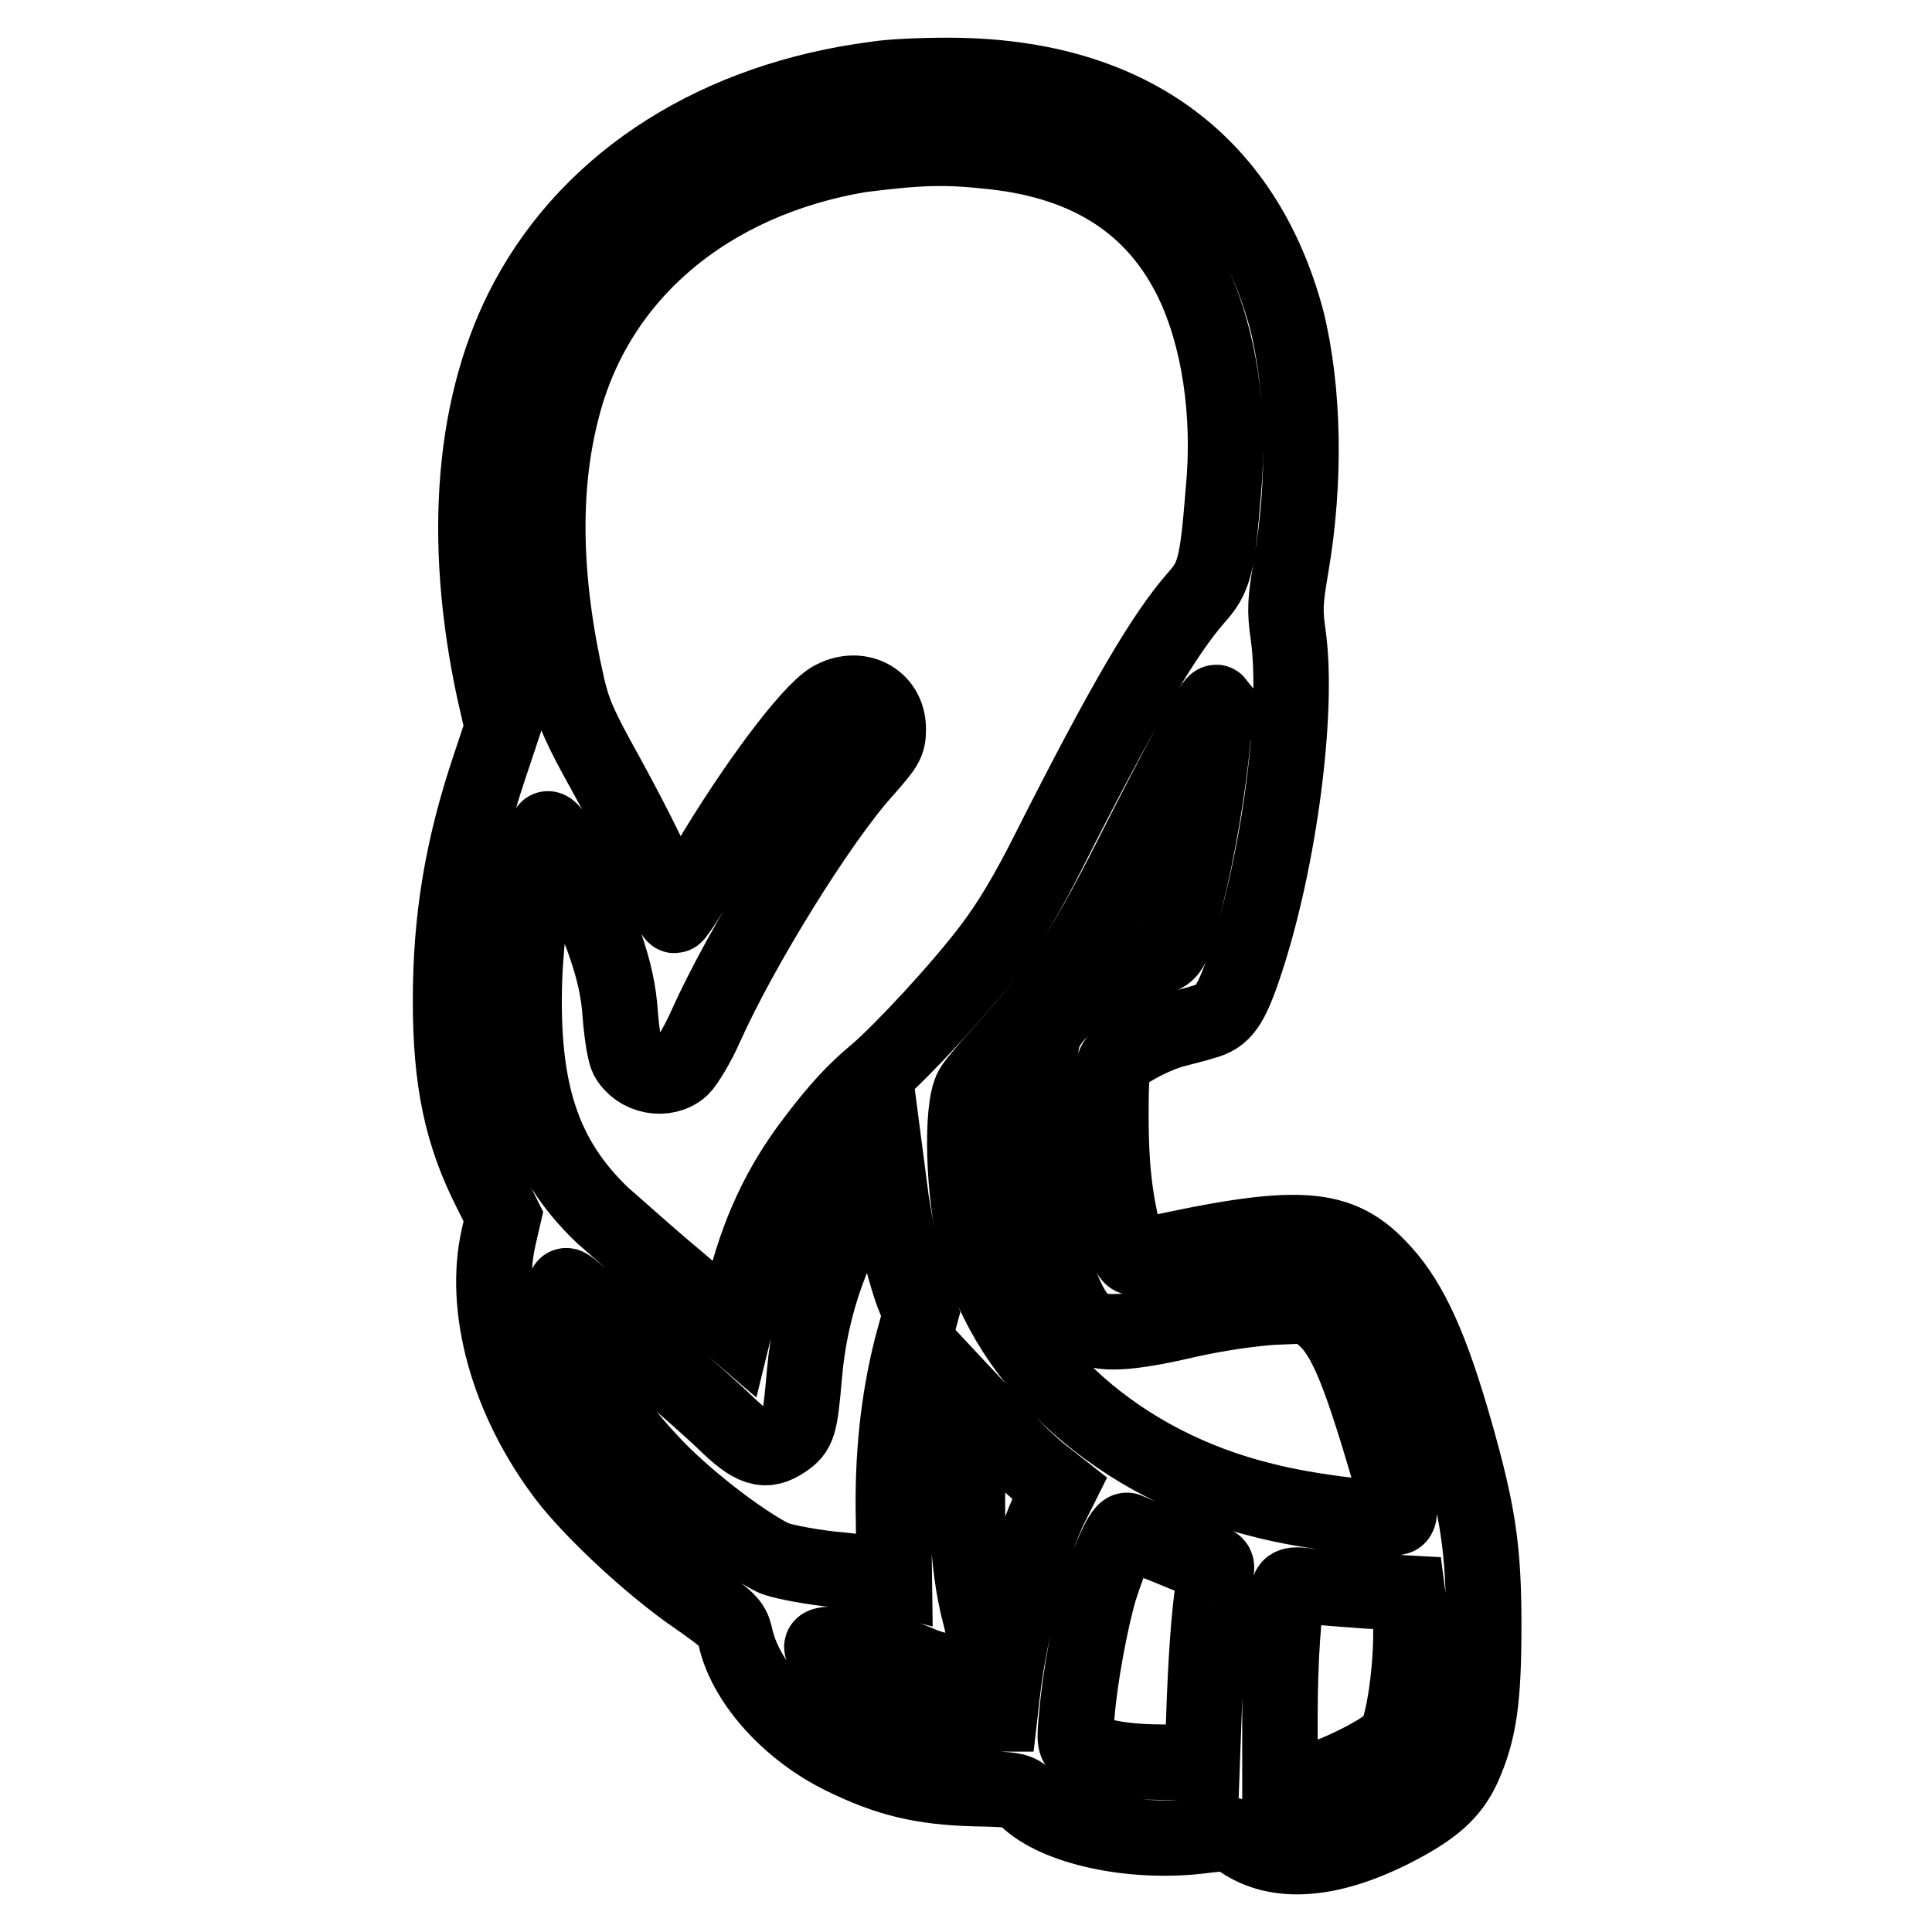
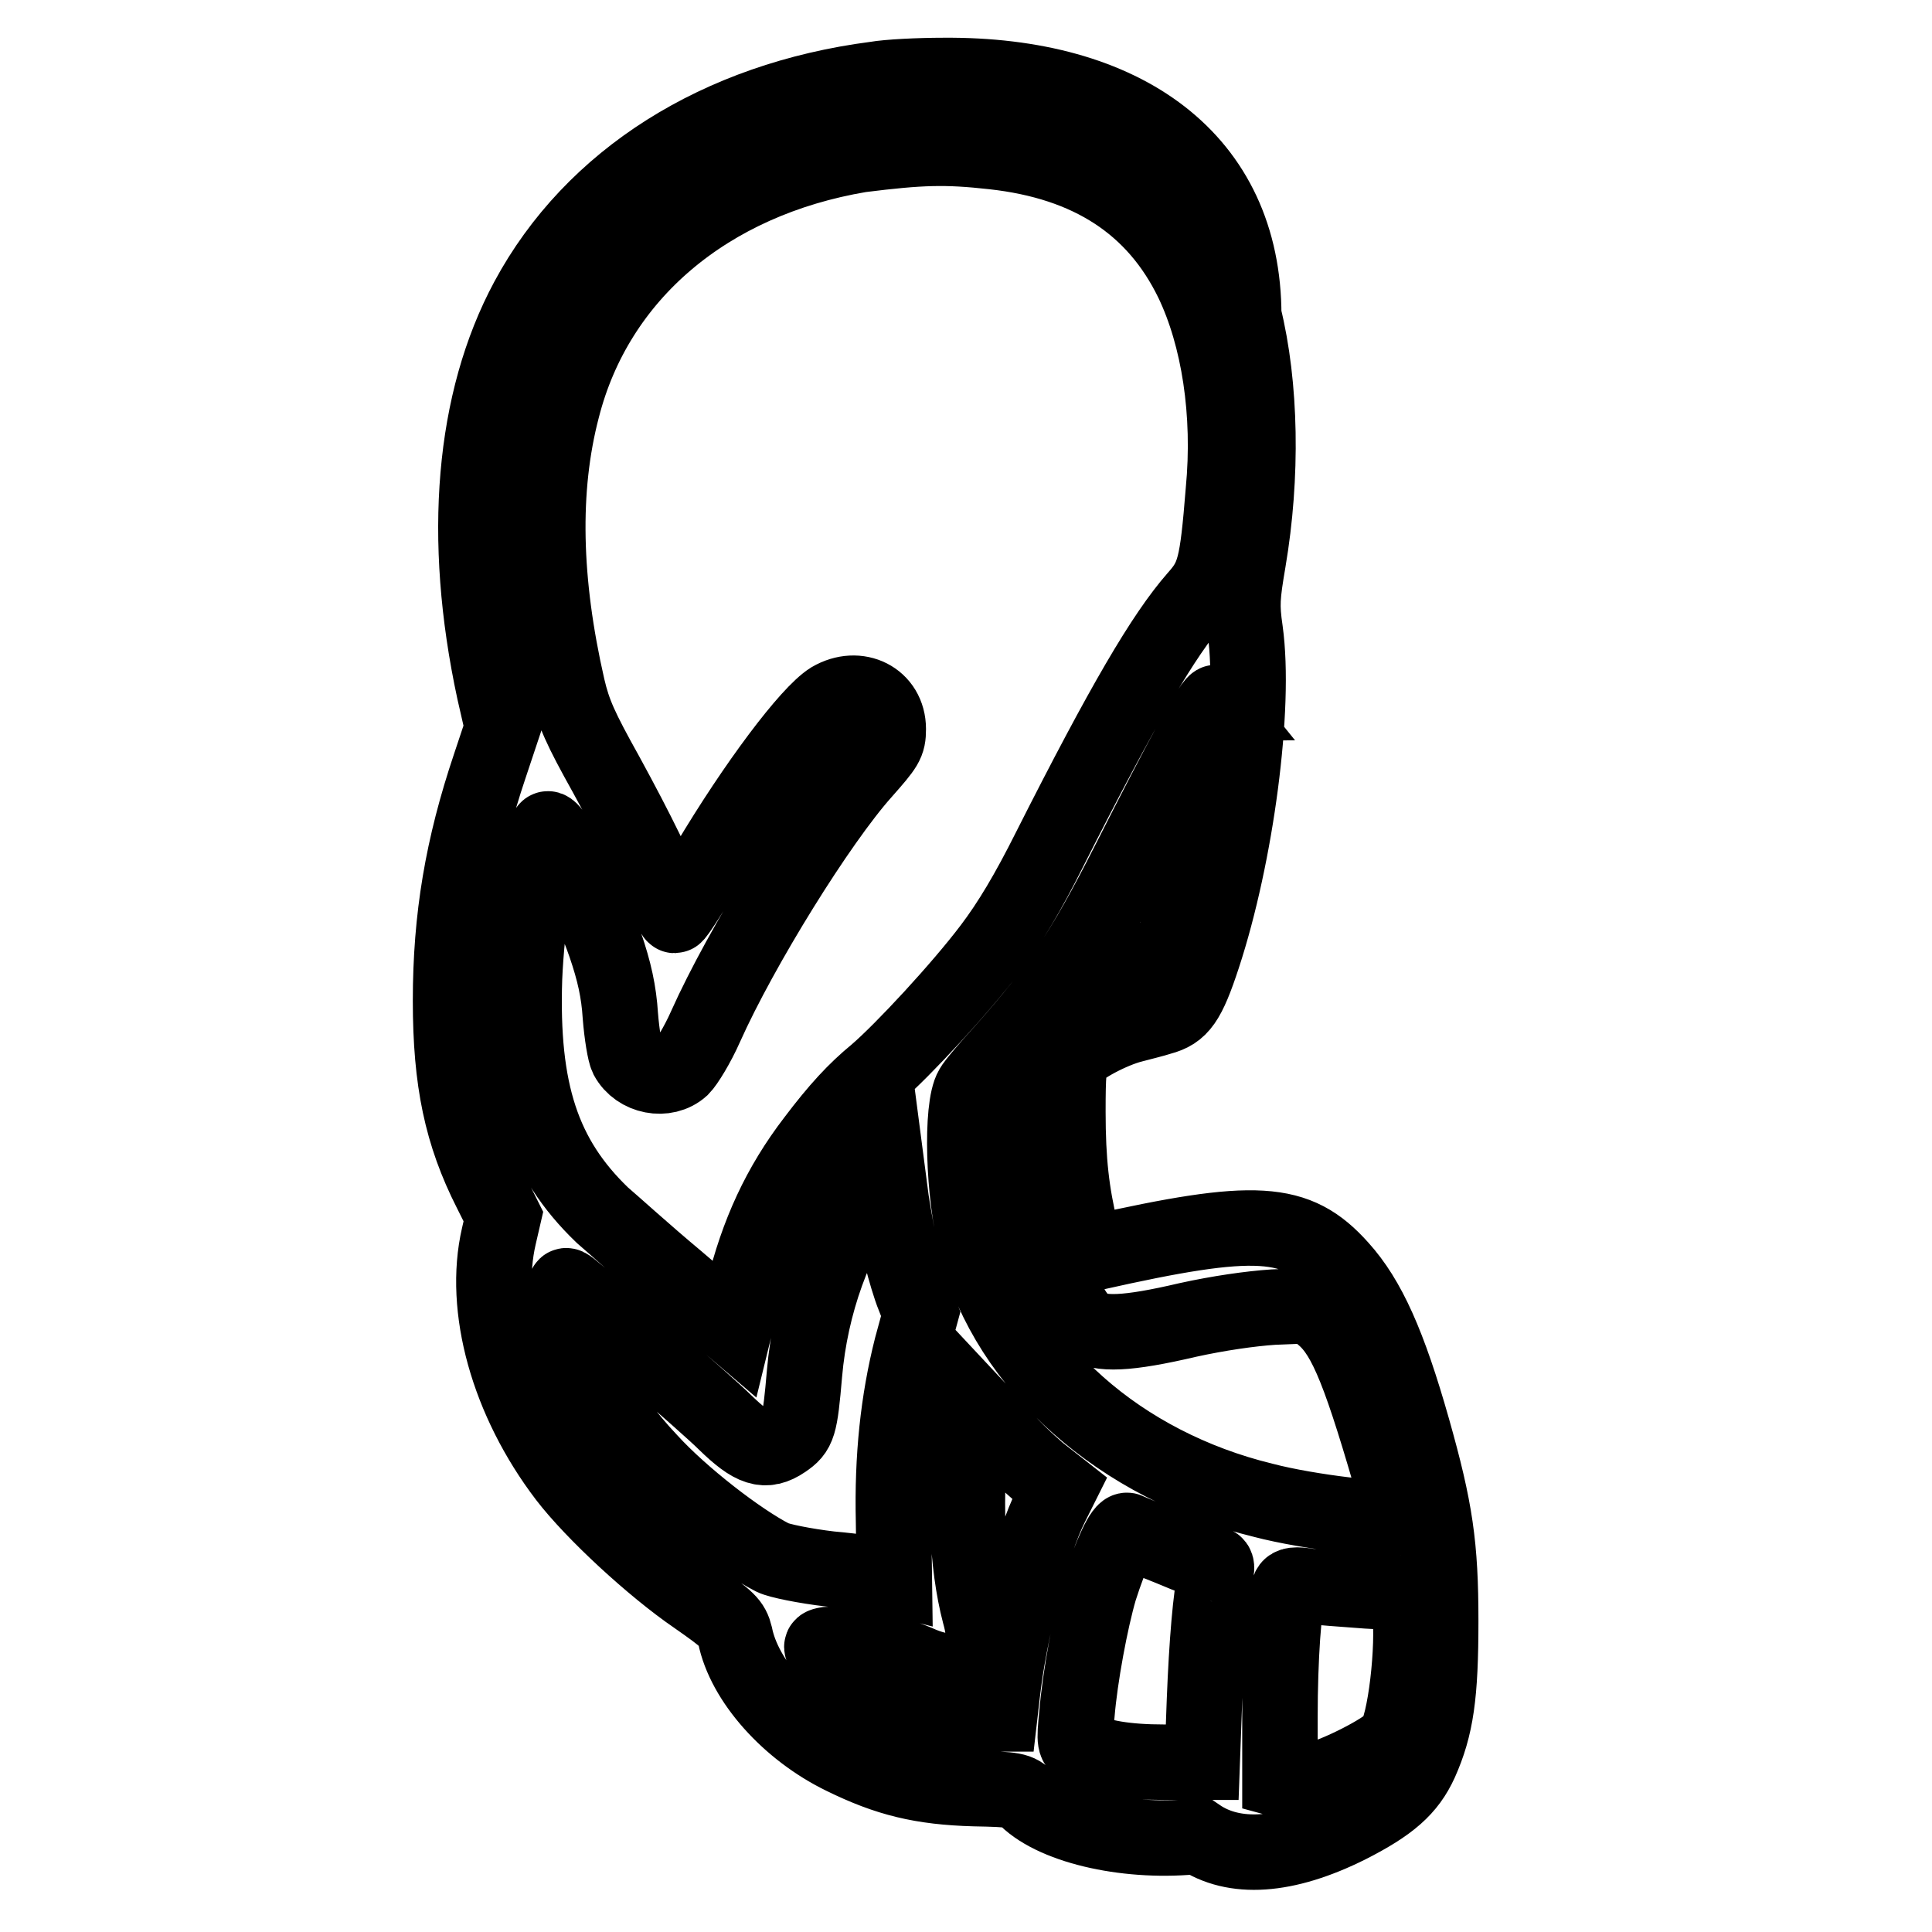
<svg xmlns="http://www.w3.org/2000/svg" version="1.1" x="0px" y="0px" viewBox="0 0 256 256" enable-background="new 0 0 256 256" xml:space="preserve">
  <g>
    <g>
      <g>
-         <path stroke-width="10" fill-opacity="0" stroke="#000000" d="M116,10.5c-20.8,2.7-37.5,13.2-46.1,29.2c-7.2,13.4-8.8,31.5-4.4,51.9l1.1,4.8l-1.7,5.1c-3.6,10.7-5.2,20.1-5.2,31.1c0,10.7,1.5,17.7,5.3,25.2l1.7,3.4l-0.6,2.6c-2.2,9.5,1.2,21.8,8.9,31.9c3.6,4.7,11.5,12,17.2,15.9c4.3,3,4.8,3.5,5.2,5.1c1.2,6,7.1,12.6,14.3,16.1c5.9,2.9,10.4,4,17.4,4.2c5.3,0.1,5.8,0.2,6.9,1.3c4,3.9,13.9,6,22.8,5c3.9-0.5,4.1-0.4,5.7,0.6c4.7,3.2,11.5,2.8,19.9-1.4c5.5-2.8,7.9-4.9,9.5-8.4c2.1-4.7,2.7-8.9,2.7-18.7c0-10-0.7-14.8-3.7-25.4c-3.2-11.3-5.9-17.3-9.6-21.4c-5.8-6.5-11.2-6.8-32.6-2c-0.9,0.2-1.1-0.1-1.8-2.9c-1.2-5-1.7-9.2-1.7-15.8c0-4.9,0.1-6.5,0.7-7.3c0.8-1.2,5.1-3.5,7.9-4.2c1.1-0.3,2.8-0.7,3.7-1c2.6-0.7,3.6-2,5.6-8.1c4.4-13.4,7-33,5.6-43.1c-0.5-3.4-0.4-4.6,0.4-9.3c1.9-11.2,1.7-23.2-0.6-32.5C164.8,21.1,149,9.8,125,10C121.8,10,117.7,10.2,116,10.5z M131.6,20.1c12.8,1.4,21.5,7.1,26.4,17.2c3.5,7.3,5.1,17.4,4.1,27.8c-0.8,10-1.2,11.4-3.6,14.1c-4.3,4.9-9.7,14.1-19.4,33.3c-2.9,5.8-5.3,9.8-7.8,13.1c-4,5.3-11.7,13.6-15.2,16.6c-2.8,2.3-5.1,4.8-8.2,8.9c-4.6,6-7.5,12.3-9.4,20.1l-1.2,4.9l-7.6-6.5c-4.2-3.5-8.6-7.5-9.9-8.6c-7.9-7.6-10.8-16.4-10.3-31.4c0.3-7.2,1.8-17.6,3-19.7c0.6-1,5.6,9.2,7.7,15.3c1.2,3.5,1.8,6.2,2,9.4c0.2,2.5,0.6,4.9,0.9,5.5c1.4,2.6,5.1,3.3,7.2,1.4c0.6-0.6,2.1-3,3.2-5.5c4.7-10.5,15-27.1,20.9-33.7c3-3.4,3.3-3.8,3.3-5.7c0-4-4-6-7.6-3.9c-2.9,1.8-10,11.2-16.3,21.8c-2.2,3.7-4.2,6.8-4.4,6.8c-0.1,0-0.6-0.8-0.9-1.8c-1-3.1-4.1-9.4-8.2-16.9c-3.4-6.1-4.3-8.1-5.1-11.5c-3.2-14-3.5-26.3-0.7-37c4.5-17.7,19.3-30.2,39.5-33.6C122,19.5,125.3,19.4,131.6,20.1z M160.7,98c-0.6,6.4-2,14.7-3.6,21c-1.9,7.5-1.9,7.4-4.5,8c-6,1.5-12.6,6.1-14.2,9.8c-1.1,2.5-1.5,15.4-0.6,21.4c1.1,8.7,3.5,15.5,6.1,17.4c1.8,1.3,5.4,1.2,13.5-0.7c4.1-0.9,8.3-1.5,11.3-1.7l4.9-0.2l1.8,1.5c3,2.6,5,7.7,9.6,23.8c0.5,1.6,0.5,2.5,0.2,2.7c-1,0.6-11.7-0.6-17.8-2.2c-18.9-4.6-33.8-17.7-38-33.8c-1.8-6.7-2.1-18.3-0.6-20.8c0.3-0.6,2.2-2.8,4.2-5c7.2-8.1,10.5-13,16.5-24.8c7.3-14.4,11.3-21.8,11.7-21.3C161.1,93.1,160.9,95.3,160.7,98z M119.5,166.6c0.4,1.6,1.1,4,1.6,5.2l0.9,2.3l-1.2,4.4c-1.8,7.1-2.6,14.6-2.4,23.1l0.1,7.5l-1.2-0.3c-0.6-0.1-3.9-0.6-7.3-0.9c-3.4-0.4-6.8-1.1-7.6-1.5c-4.5-2.3-12.1-8.2-16.3-12.8c-6.4-6.8-9.6-13.1-11-21.7c-0.3-1.7-0.3-1.8,0.5-1.2c3.5,2.8,18.1,15.4,20.5,17.8c3.6,3.5,5.3,4.1,7.8,2.4c1.9-1.3,2.1-1.9,2.7-8.9c0.8-9.2,4-18,8.9-24.8l2-2.7l0.6,4.6C118.5,161.6,119.1,165,119.5,166.6z M137.6,195l2.8,2.2l-1.1,2.2c-2.6,5.1-5.6,16.9-6.5,25.1l-0.3,2.6H129c-6.9,0-14.3-2.7-18.3-6.8c-2.2-2.2-2.2-2.2-1-2.4c2.1-0.2,9.1,1.2,11.8,2.4c3.3,1.5,5.8,1.5,7.3,0c1.6-1.6,1.9-3.3,1-6.5c-1.7-6.5-2.1-15.5-1-25l0.3-2.6l2.9,3.1C133.5,191.3,136.1,193.7,137.6,195z M155,205.1c2.8,1.2,5.3,2.1,5.7,2.1c0.5,0,0.6,0.4,0.4,1.2c-0.7,3.2-1.2,9.3-1.5,16.9l-0.3,8.2h-5.1c-4.9,0-8.6-0.6-10.8-1.8c-1-0.6-1.1-0.7-0.7-4.6c0.4-4.9,1.8-12.4,3-16.5c1.5-4.7,3.1-8.1,3.7-7.8C149.6,202.9,152.2,204,155,205.1z M181.1,210.8l5.4,0.3l0.3,2.3c0.6,4.7-0.6,15.3-2.1,17.1c-1.2,1.5-7.6,4.7-10.5,5.4c-1.3,0.3-2.9,0.4-3.5,0.2l-1.1-0.3v-8.4c0-7.5,0.5-15,1.2-16.9c0.2-0.5,0.8-0.6,2.7-0.3C174.6,210.3,178.2,210.6,181.1,210.8z" />
+         <path stroke-width="10" fill-opacity="0" stroke="#000000" d="M116,10.5c-20.8,2.7-37.5,13.2-46.1,29.2c-7.2,13.4-8.8,31.5-4.4,51.9l1.1,4.8l-1.7,5.1c-3.6,10.7-5.2,20.1-5.2,31.1c0,10.7,1.5,17.7,5.3,25.2l1.7,3.4l-0.6,2.6c-2.2,9.5,1.2,21.8,8.9,31.9c3.6,4.7,11.5,12,17.2,15.9c4.3,3,4.8,3.5,5.2,5.1c1.2,6,7.1,12.6,14.3,16.1c5.9,2.9,10.4,4,17.4,4.2c5.3,0.1,5.8,0.2,6.9,1.3c4,3.9,13.9,6,22.8,5c4.7,3.2,11.5,2.8,19.9-1.4c5.5-2.8,7.9-4.9,9.5-8.4c2.1-4.7,2.7-8.9,2.7-18.7c0-10-0.7-14.8-3.7-25.4c-3.2-11.3-5.9-17.3-9.6-21.4c-5.8-6.5-11.2-6.8-32.6-2c-0.9,0.2-1.1-0.1-1.8-2.9c-1.2-5-1.7-9.2-1.7-15.8c0-4.9,0.1-6.5,0.7-7.3c0.8-1.2,5.1-3.5,7.9-4.2c1.1-0.3,2.8-0.7,3.7-1c2.6-0.7,3.6-2,5.6-8.1c4.4-13.4,7-33,5.6-43.1c-0.5-3.4-0.4-4.6,0.4-9.3c1.9-11.2,1.7-23.2-0.6-32.5C164.8,21.1,149,9.8,125,10C121.8,10,117.7,10.2,116,10.5z M131.6,20.1c12.8,1.4,21.5,7.1,26.4,17.2c3.5,7.3,5.1,17.4,4.1,27.8c-0.8,10-1.2,11.4-3.6,14.1c-4.3,4.9-9.7,14.1-19.4,33.3c-2.9,5.8-5.3,9.8-7.8,13.1c-4,5.3-11.7,13.6-15.2,16.6c-2.8,2.3-5.1,4.8-8.2,8.9c-4.6,6-7.5,12.3-9.4,20.1l-1.2,4.9l-7.6-6.5c-4.2-3.5-8.6-7.5-9.9-8.6c-7.9-7.6-10.8-16.4-10.3-31.4c0.3-7.2,1.8-17.6,3-19.7c0.6-1,5.6,9.2,7.7,15.3c1.2,3.5,1.8,6.2,2,9.4c0.2,2.5,0.6,4.9,0.9,5.5c1.4,2.6,5.1,3.3,7.2,1.4c0.6-0.6,2.1-3,3.2-5.5c4.7-10.5,15-27.1,20.9-33.7c3-3.4,3.3-3.8,3.3-5.7c0-4-4-6-7.6-3.9c-2.9,1.8-10,11.2-16.3,21.8c-2.2,3.7-4.2,6.8-4.4,6.8c-0.1,0-0.6-0.8-0.9-1.8c-1-3.1-4.1-9.4-8.2-16.9c-3.4-6.1-4.3-8.1-5.1-11.5c-3.2-14-3.5-26.3-0.7-37c4.5-17.7,19.3-30.2,39.5-33.6C122,19.5,125.3,19.4,131.6,20.1z M160.7,98c-0.6,6.4-2,14.7-3.6,21c-1.9,7.5-1.9,7.4-4.5,8c-6,1.5-12.6,6.1-14.2,9.8c-1.1,2.5-1.5,15.4-0.6,21.4c1.1,8.7,3.5,15.5,6.1,17.4c1.8,1.3,5.4,1.2,13.5-0.7c4.1-0.9,8.3-1.5,11.3-1.7l4.9-0.2l1.8,1.5c3,2.6,5,7.7,9.6,23.8c0.5,1.6,0.5,2.5,0.2,2.7c-1,0.6-11.7-0.6-17.8-2.2c-18.9-4.6-33.8-17.7-38-33.8c-1.8-6.7-2.1-18.3-0.6-20.8c0.3-0.6,2.2-2.8,4.2-5c7.2-8.1,10.5-13,16.5-24.8c7.3-14.4,11.3-21.8,11.7-21.3C161.1,93.1,160.9,95.3,160.7,98z M119.5,166.6c0.4,1.6,1.1,4,1.6,5.2l0.9,2.3l-1.2,4.4c-1.8,7.1-2.6,14.6-2.4,23.1l0.1,7.5l-1.2-0.3c-0.6-0.1-3.9-0.6-7.3-0.9c-3.4-0.4-6.8-1.1-7.6-1.5c-4.5-2.3-12.1-8.2-16.3-12.8c-6.4-6.8-9.6-13.1-11-21.7c-0.3-1.7-0.3-1.8,0.5-1.2c3.5,2.8,18.1,15.4,20.5,17.8c3.6,3.5,5.3,4.1,7.8,2.4c1.9-1.3,2.1-1.9,2.7-8.9c0.8-9.2,4-18,8.9-24.8l2-2.7l0.6,4.6C118.5,161.6,119.1,165,119.5,166.6z M137.6,195l2.8,2.2l-1.1,2.2c-2.6,5.1-5.6,16.9-6.5,25.1l-0.3,2.6H129c-6.9,0-14.3-2.7-18.3-6.8c-2.2-2.2-2.2-2.2-1-2.4c2.1-0.2,9.1,1.2,11.8,2.4c3.3,1.5,5.8,1.5,7.3,0c1.6-1.6,1.9-3.3,1-6.5c-1.7-6.5-2.1-15.5-1-25l0.3-2.6l2.9,3.1C133.5,191.3,136.1,193.7,137.6,195z M155,205.1c2.8,1.2,5.3,2.1,5.7,2.1c0.5,0,0.6,0.4,0.4,1.2c-0.7,3.2-1.2,9.3-1.5,16.9l-0.3,8.2h-5.1c-4.9,0-8.6-0.6-10.8-1.8c-1-0.6-1.1-0.7-0.7-4.6c0.4-4.9,1.8-12.4,3-16.5c1.5-4.7,3.1-8.1,3.7-7.8C149.6,202.9,152.2,204,155,205.1z M181.1,210.8l5.4,0.3l0.3,2.3c0.6,4.7-0.6,15.3-2.1,17.1c-1.2,1.5-7.6,4.7-10.5,5.4c-1.3,0.3-2.9,0.4-3.5,0.2l-1.1-0.3v-8.4c0-7.5,0.5-15,1.2-16.9c0.2-0.5,0.8-0.6,2.7-0.3C174.6,210.3,178.2,210.6,181.1,210.8z" />
      </g>
    </g>
  </g>
</svg>